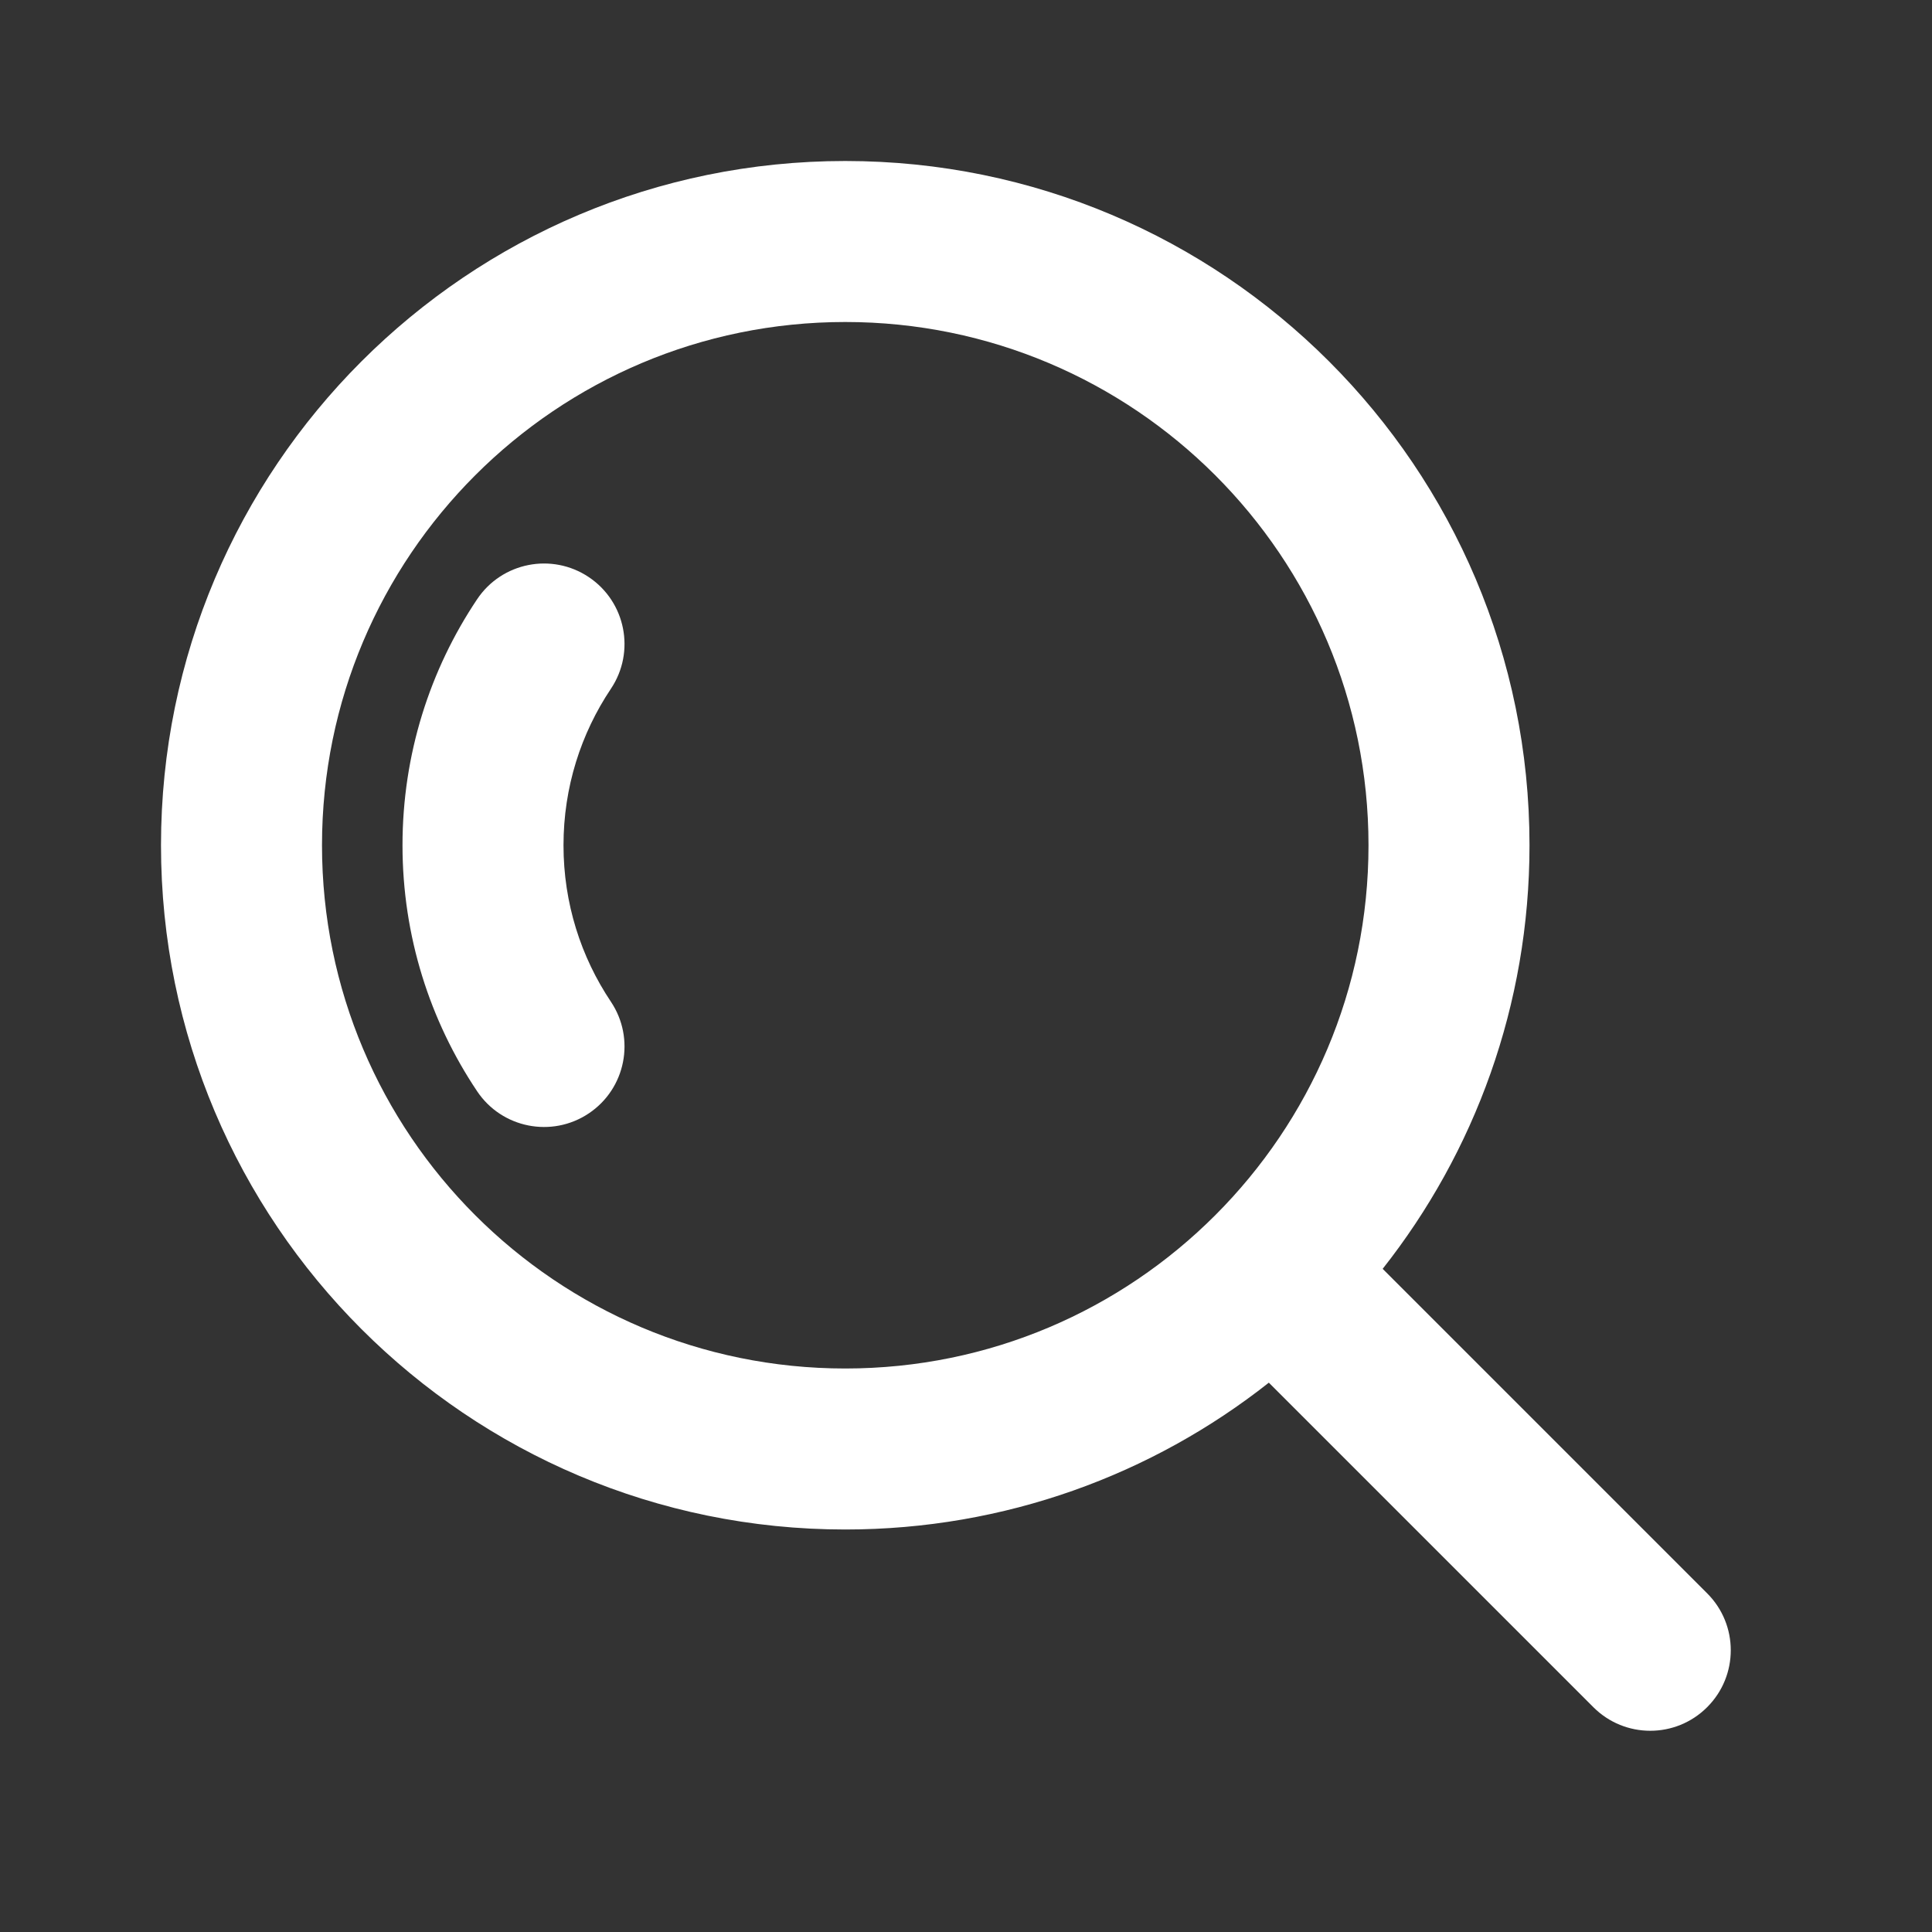
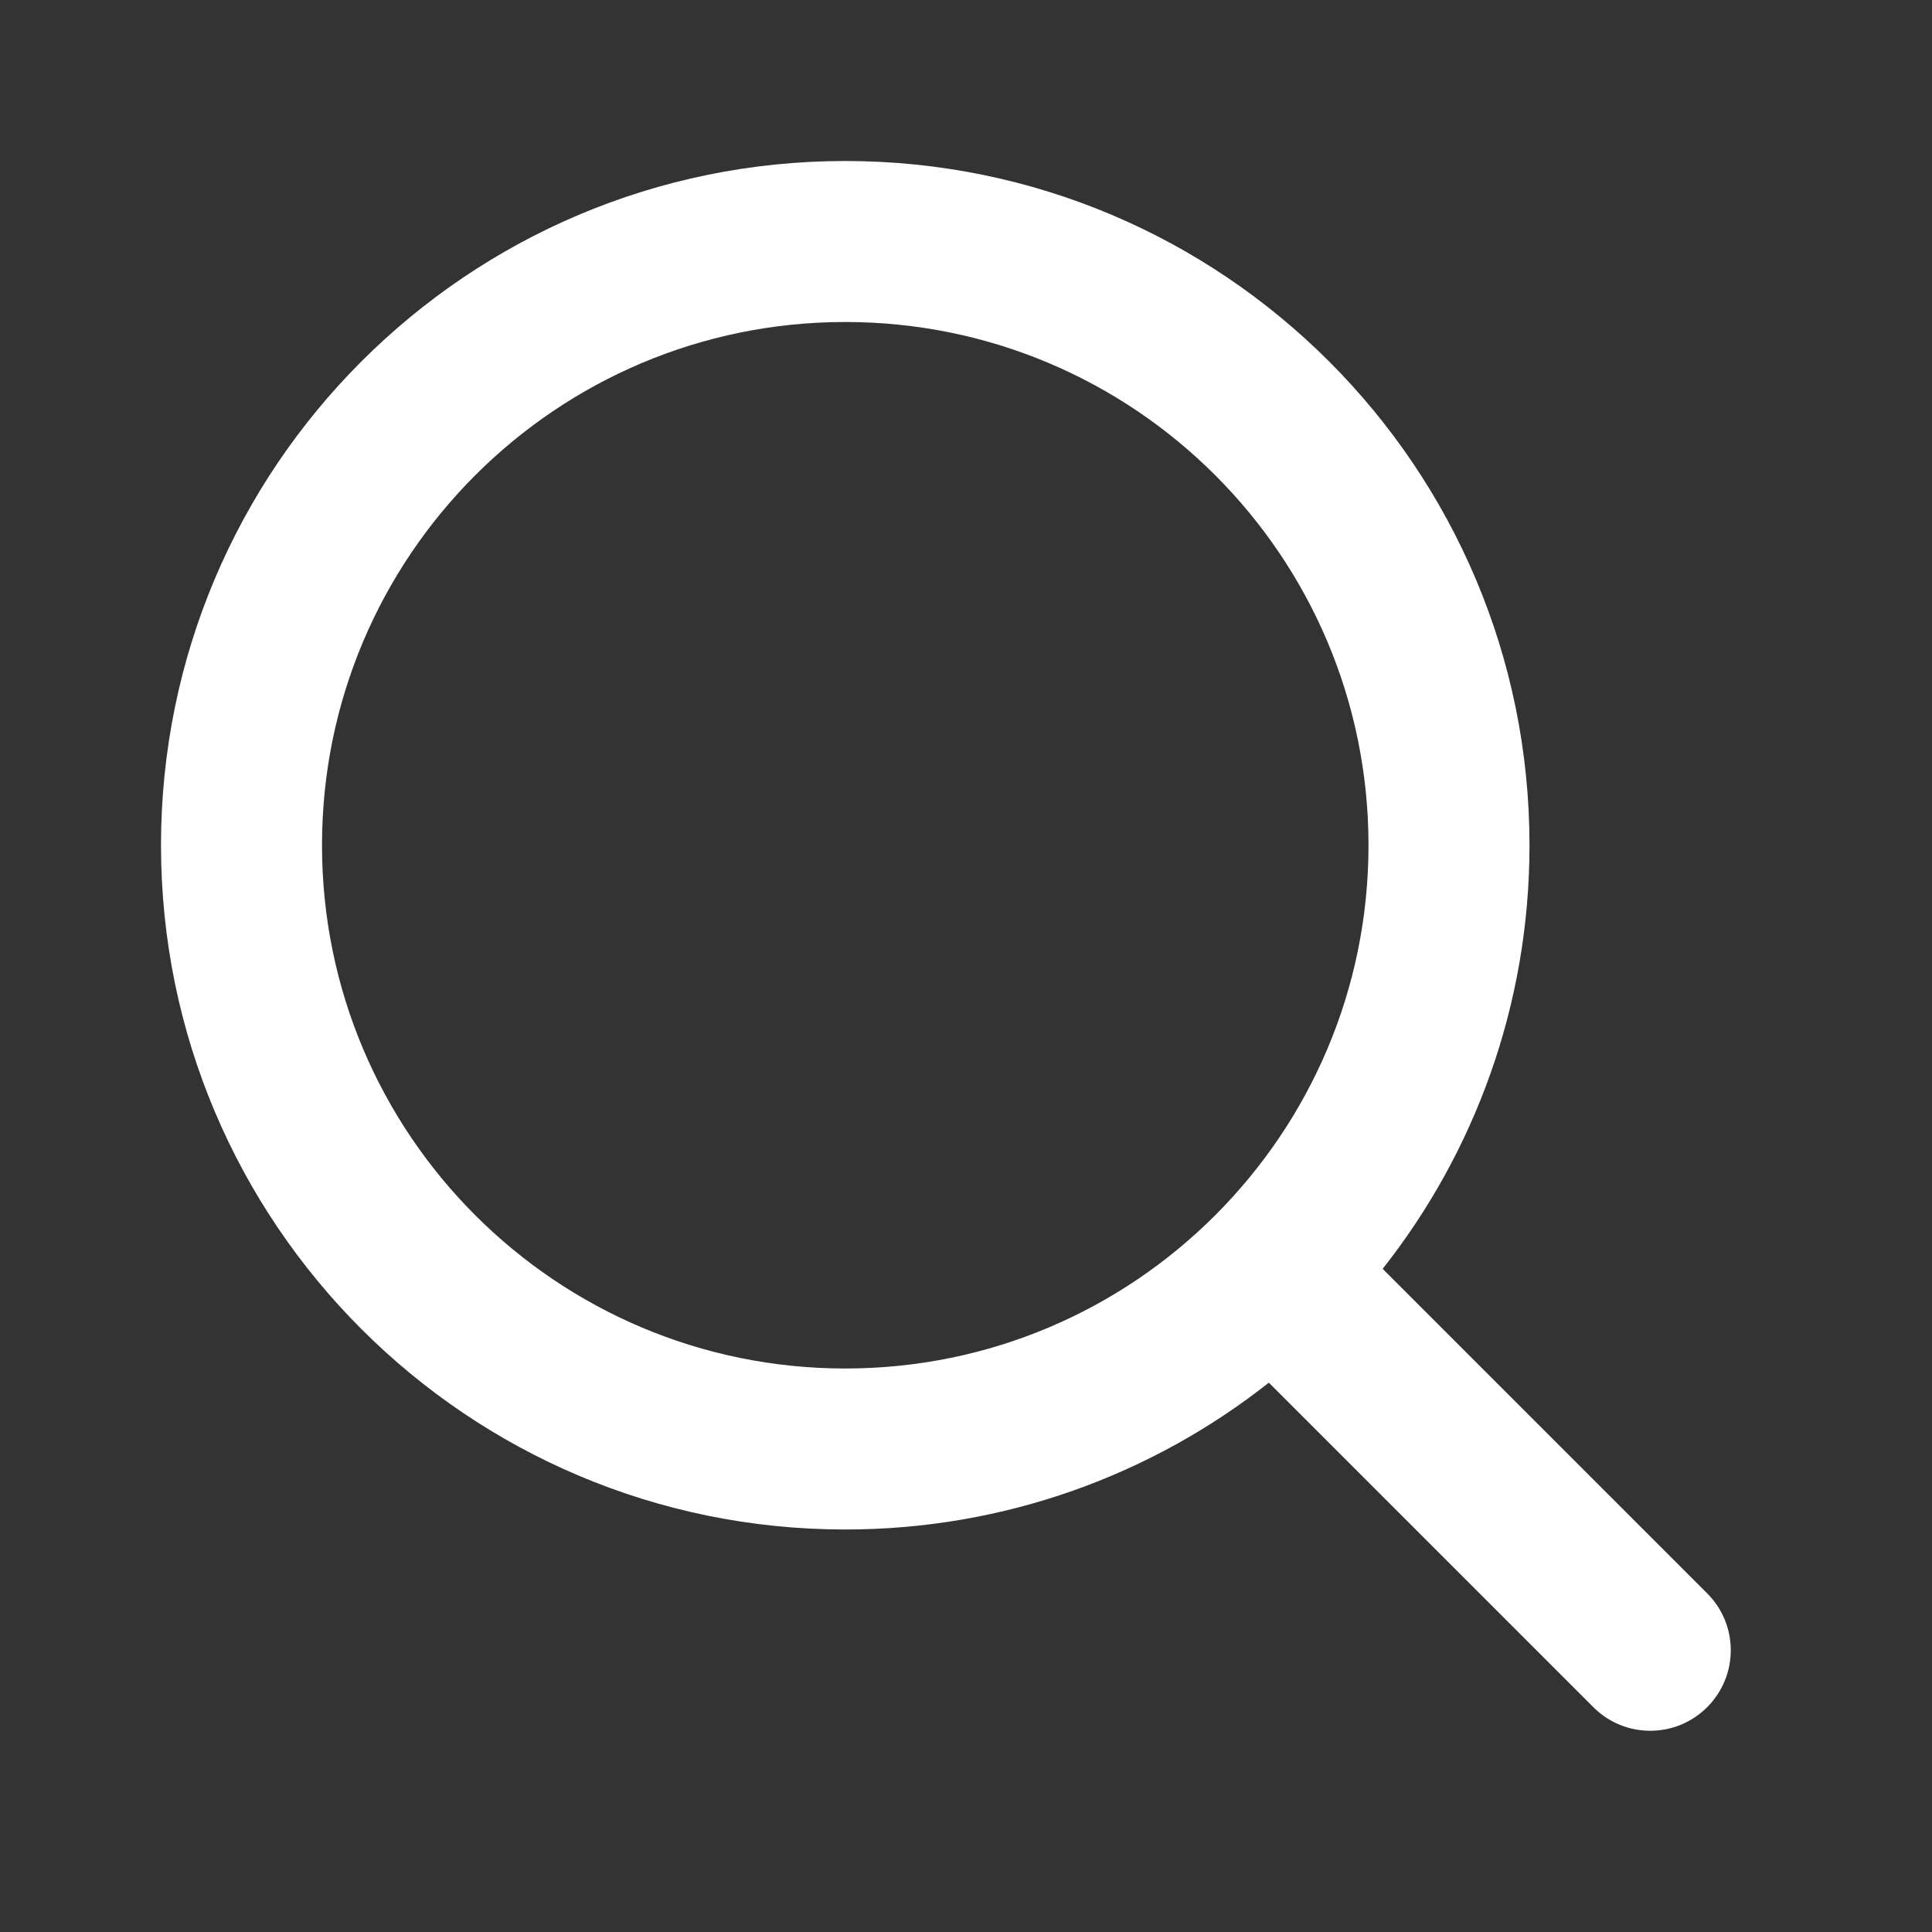
<svg xmlns="http://www.w3.org/2000/svg" viewBox="0 0 24 24" stroke-width="0" fill="#fff">
  <rect x="0" y="0" width="24" height="24" fill="#333333" stroke="none" />
-   <path d="M7.589 8.556C7.896 8.097 7.773 7.476 7.314 7.169C6.855 6.862 6.234 6.985 5.927 7.444C5.341 8.318 5 9.371 5 10.5C5 11.629 5.341 12.682 5.927 13.556C6.234 14.015 6.855 14.138 7.314 13.831C7.773 13.524 7.896 12.903 7.589 12.444C7.217 11.888 7 11.221 7 10.5C7 9.779 7.217 9.112 7.589 8.556Z" />
  <path fill-rule="evenodd" clip-rule="evenodd" d="M10.5 2C5.806 2 2 5.806 2 10.5C2 15.194 5.806 19 10.5 19C12.486 19 14.315 18.318 15.762 17.176L19.793 21.207C20.183 21.598 20.817 21.598 21.207 21.207C21.598 20.817 21.598 20.183 21.207 19.793L17.176 15.762C18.318 14.315 19 12.486 19 10.5C19 5.806 15.194 2 10.5 2ZM4 10.5C4 6.91 6.91 4 10.5 4C14.09 4 17 6.91 17 10.5C17 12.295 16.273 13.919 15.096 15.096C13.919 16.274 12.295 17 10.5 17C6.91 17 4 14.09 4 10.5Z" />
</svg>